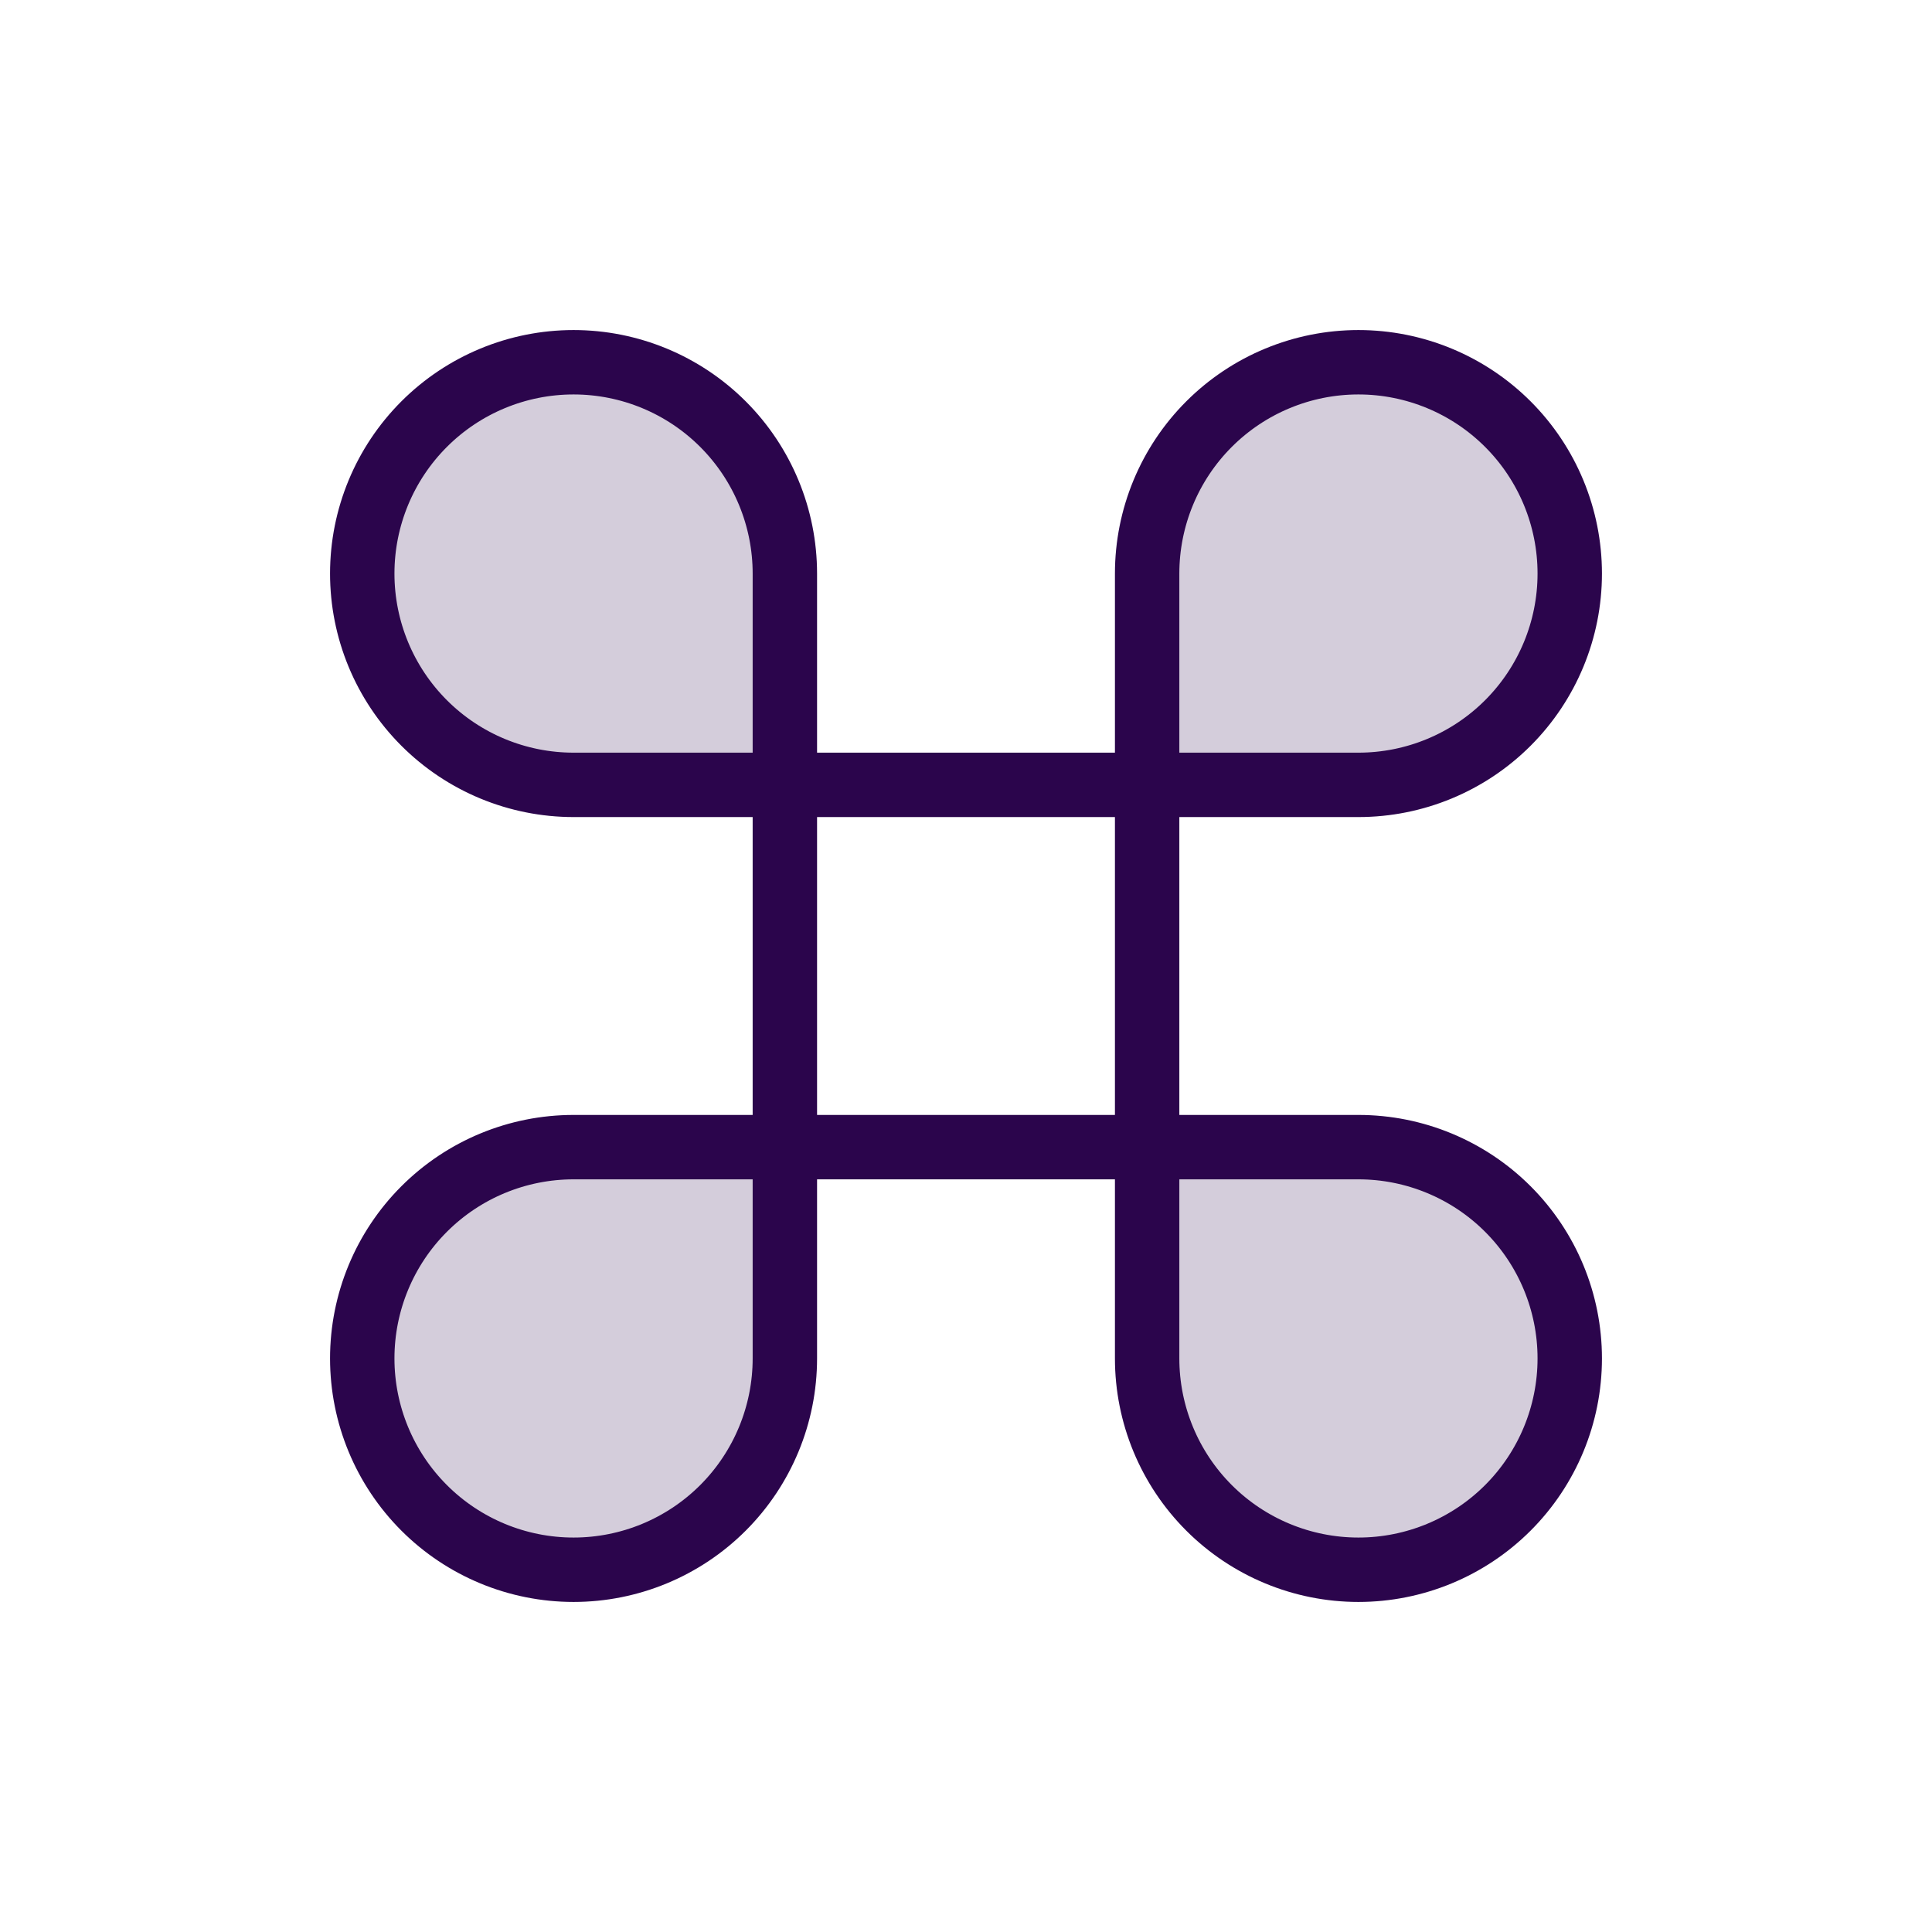
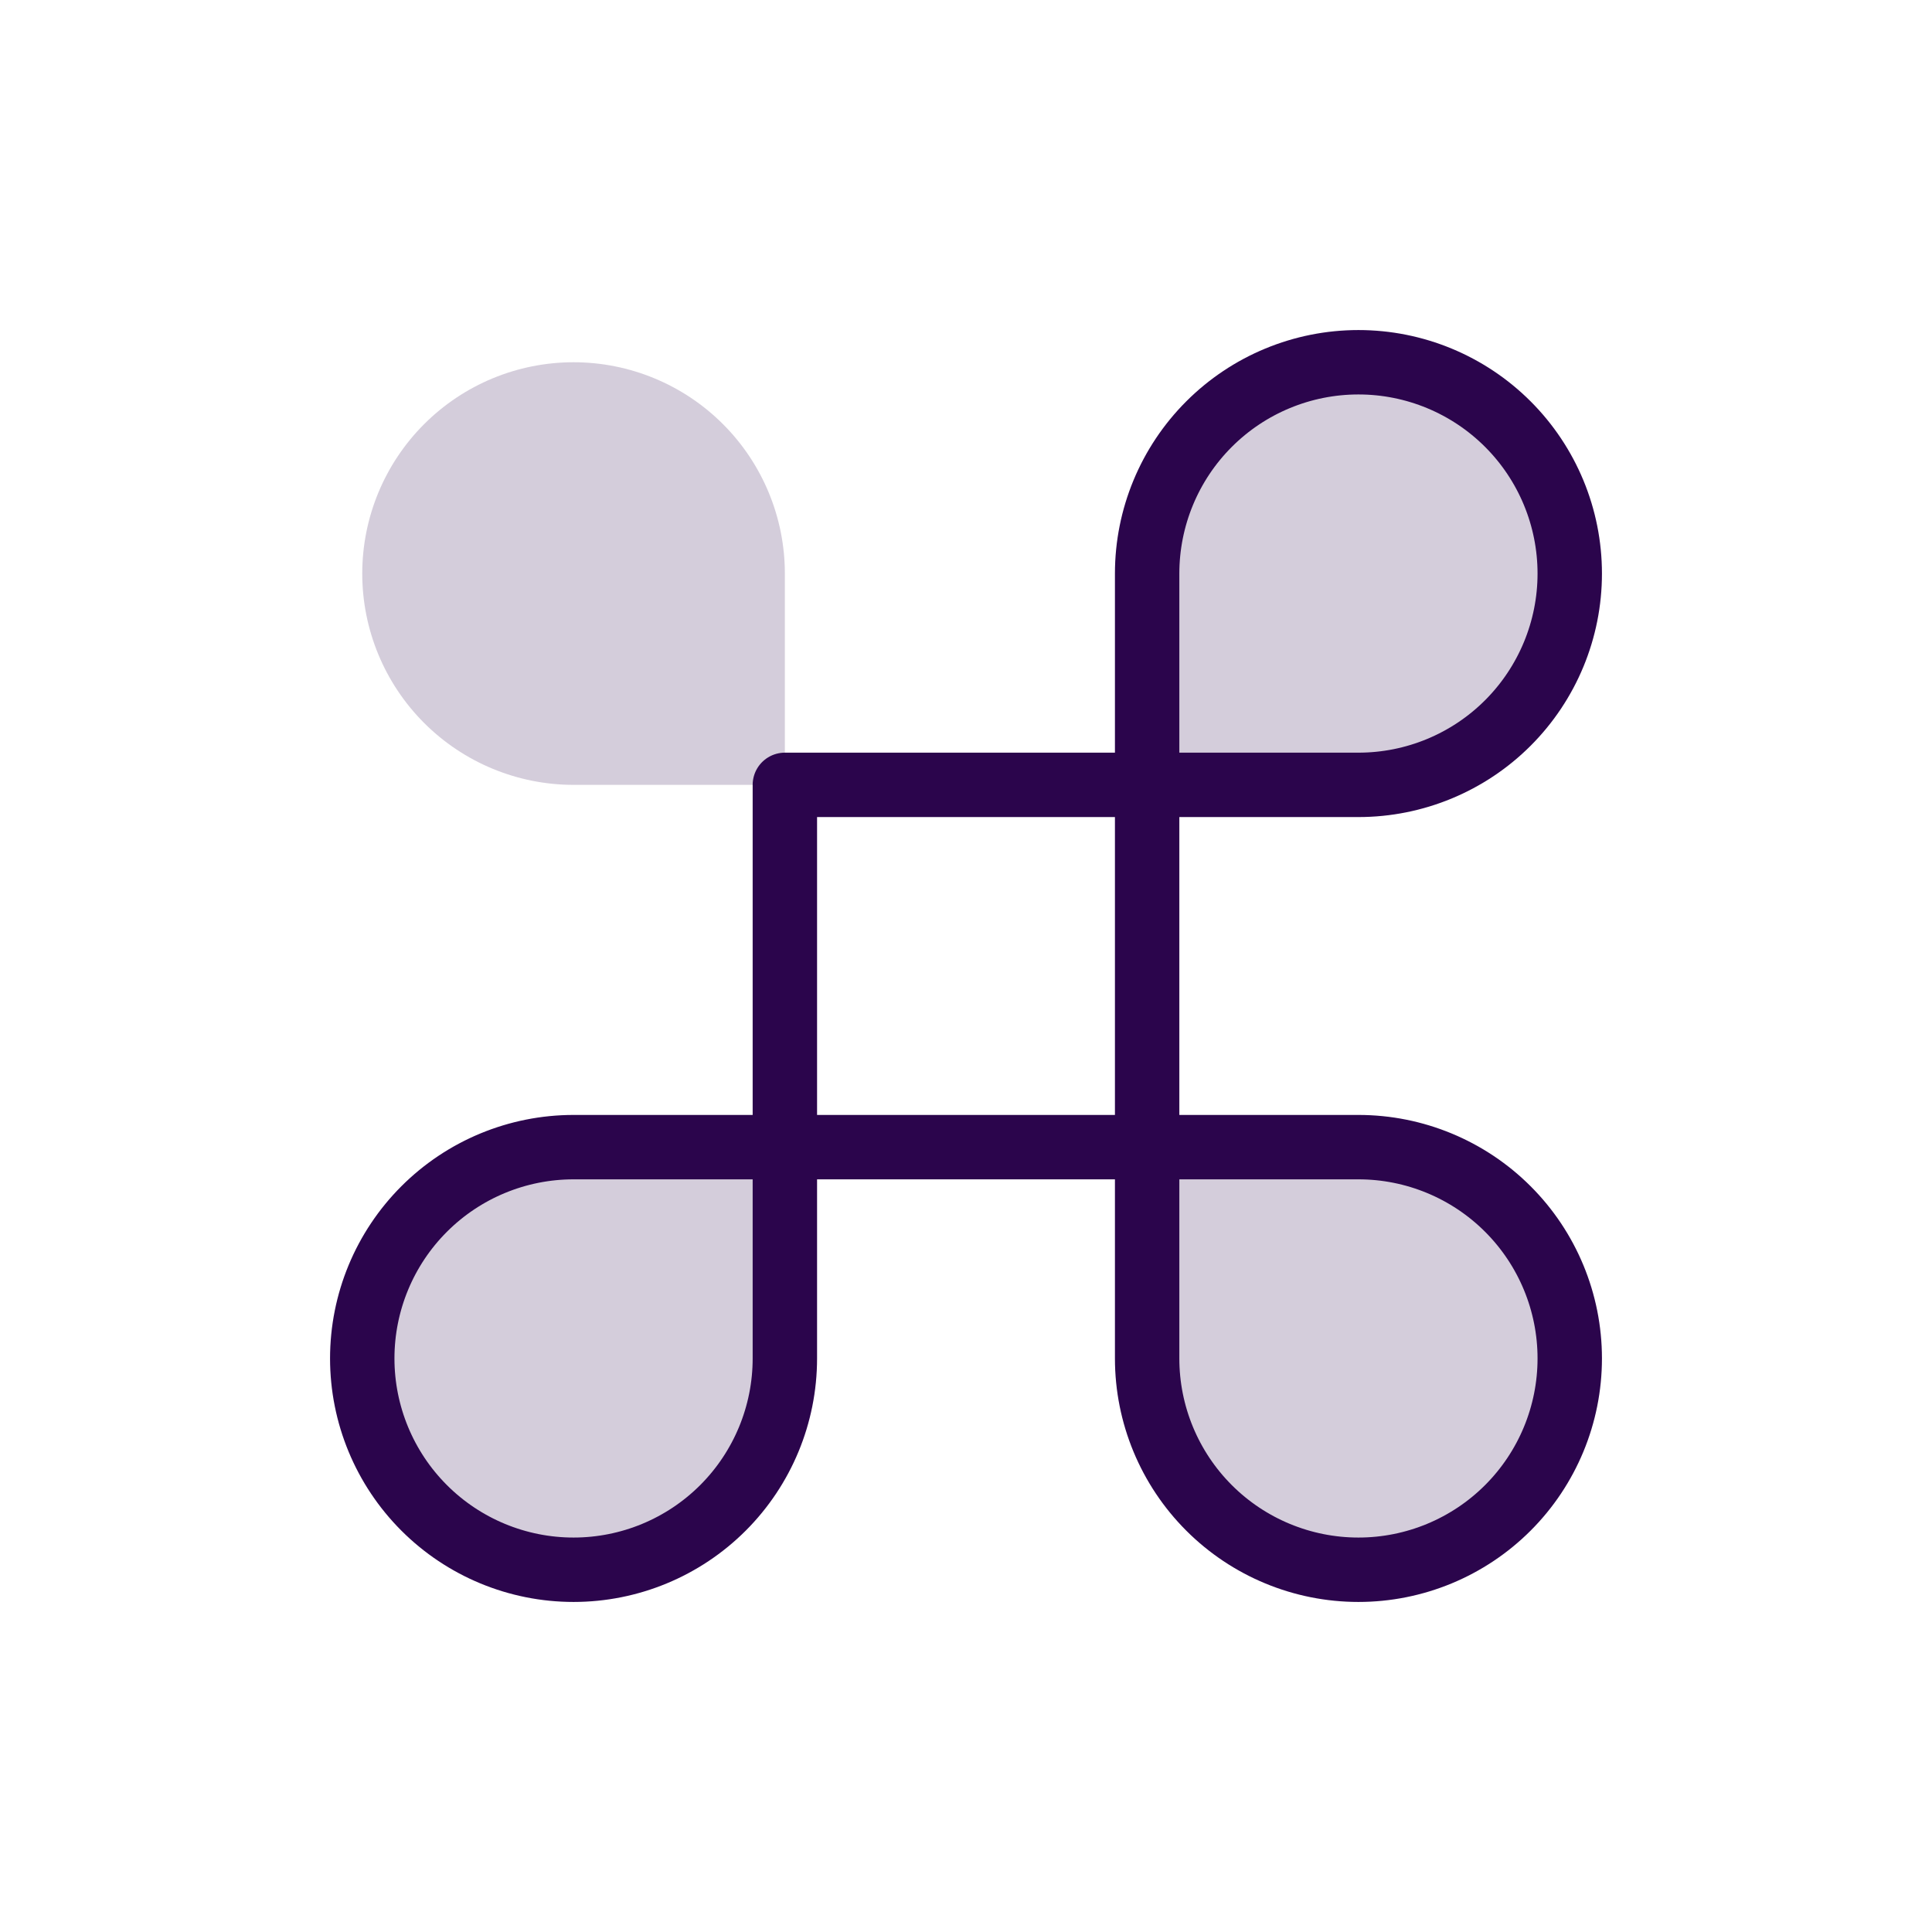
<svg xmlns="http://www.w3.org/2000/svg" fill="none" viewBox="0 0 90 90" height="90" width="90">
  <path fill="#2B054C" d="M63.281 16.875C65.892 16.875 68.396 17.912 70.242 19.758C72.088 21.604 73.125 24.108 73.125 26.719C73.125 29.329 72.088 31.833 70.242 33.679C68.396 35.525 65.892 36.562 63.281 36.562H53.438V26.719C53.438 24.108 54.475 21.604 56.321 19.758C58.167 17.912 60.67 16.875 63.281 16.875Z" opacity="0.2" />
  <path fill="#2B054C" d="M36.562 36.562H26.719C24.108 36.562 21.604 35.525 19.758 33.679C17.912 31.833 16.875 29.329 16.875 26.719C16.875 24.108 17.912 21.604 19.758 19.758C21.604 17.912 24.108 16.875 26.719 16.875C29.329 16.875 31.833 17.912 33.679 19.758C35.525 21.604 36.562 24.108 36.562 26.719V36.562Z" opacity="0.2" />
-   <path fill="#2B054C" d="M53.438 53.438H63.281C65.892 53.438 68.396 54.475 70.242 56.321C72.088 58.167 73.125 60.67 73.125 63.281C73.125 65.892 72.088 68.396 70.242 70.242C68.396 72.088 65.892 73.125 63.281 73.125C60.67 73.125 58.167 72.088 56.321 70.242C54.475 68.396 53.438 65.892 53.438 63.281V53.438Z" opacity="0.2" />
+   <path fill="#2B054C" d="M53.438 53.438H63.281C72.088 58.167 73.125 60.67 73.125 63.281C73.125 65.892 72.088 68.396 70.242 70.242C68.396 72.088 65.892 73.125 63.281 73.125C60.67 73.125 58.167 72.088 56.321 70.242C54.475 68.396 53.438 65.892 53.438 63.281V53.438Z" opacity="0.2" />
  <path fill="#2B054C" d="M26.719 73.125C24.108 73.125 21.604 72.088 19.758 70.242C17.912 68.396 16.875 65.892 16.875 63.281C16.875 60.67 17.912 58.167 19.758 56.321C21.604 54.475 24.108 53.438 26.719 53.438H36.562V63.281C36.562 65.892 35.525 68.396 33.679 70.242C31.833 72.088 29.329 73.125 26.719 73.125Z" opacity="0.2" />
  <path stroke-linejoin="round" stroke-linecap="round" stroke-width="3" stroke="#2B054C" d="M26.719 73.125C24.108 73.125 21.604 72.088 19.758 70.242C17.912 68.396 16.875 65.892 16.875 63.281C16.875 60.67 17.912 58.167 19.758 56.321C21.604 54.475 24.108 53.438 26.719 53.438H36.562V63.281C36.562 65.892 35.525 68.396 33.679 70.242C31.833 72.088 29.329 73.125 26.719 73.125Z" />
  <path stroke-linejoin="round" stroke-linecap="round" stroke-width="3" stroke="#2B054C" d="M63.281 16.875C65.892 16.875 68.396 17.912 70.242 19.758C72.088 21.604 73.125 24.108 73.125 26.719C73.125 29.329 72.088 31.833 70.242 33.679C68.396 35.525 65.892 36.562 63.281 36.562H53.438V26.719C53.438 24.108 54.475 21.604 56.321 19.758C58.167 17.912 60.67 16.875 63.281 16.875Z" />
-   <path stroke-linejoin="round" stroke-linecap="round" stroke-width="3" stroke="#2B054C" d="M36.562 36.562H26.719C24.108 36.562 21.604 35.525 19.758 33.679C17.912 31.833 16.875 29.329 16.875 26.719C16.875 24.108 17.912 21.604 19.758 19.758C21.604 17.912 24.108 16.875 26.719 16.875C29.329 16.875 31.833 17.912 33.679 19.758C35.525 21.604 36.562 24.108 36.562 26.719V36.562Z" />
  <path stroke-linejoin="round" stroke-linecap="round" stroke-width="3" stroke="#2B054C" d="M53.438 53.438H63.281C65.892 53.438 68.396 54.475 70.242 56.321C72.088 58.167 73.125 60.67 73.125 63.281C73.125 65.892 72.088 68.396 70.242 70.242C68.396 72.088 65.892 73.125 63.281 73.125C60.67 73.125 58.167 72.088 56.321 70.242C54.475 68.396 53.438 65.892 53.438 63.281V53.438Z" />
  <path stroke-linejoin="round" stroke-linecap="round" stroke-width="3" stroke="#2B054C" d="M53.438 36.562H36.562V53.438H53.438V36.562Z" />
</svg>